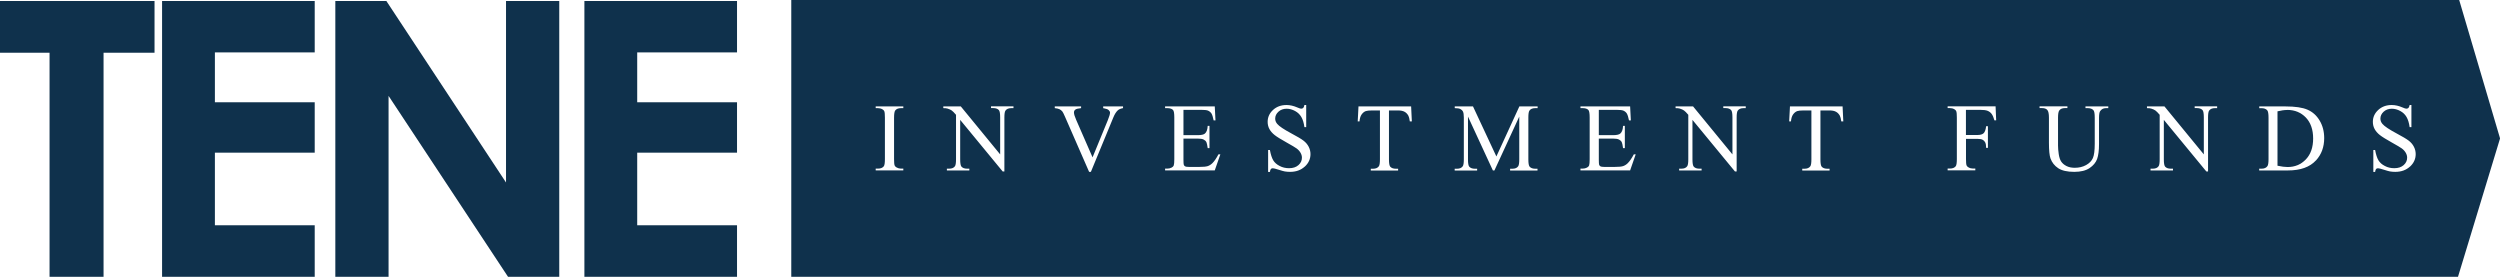
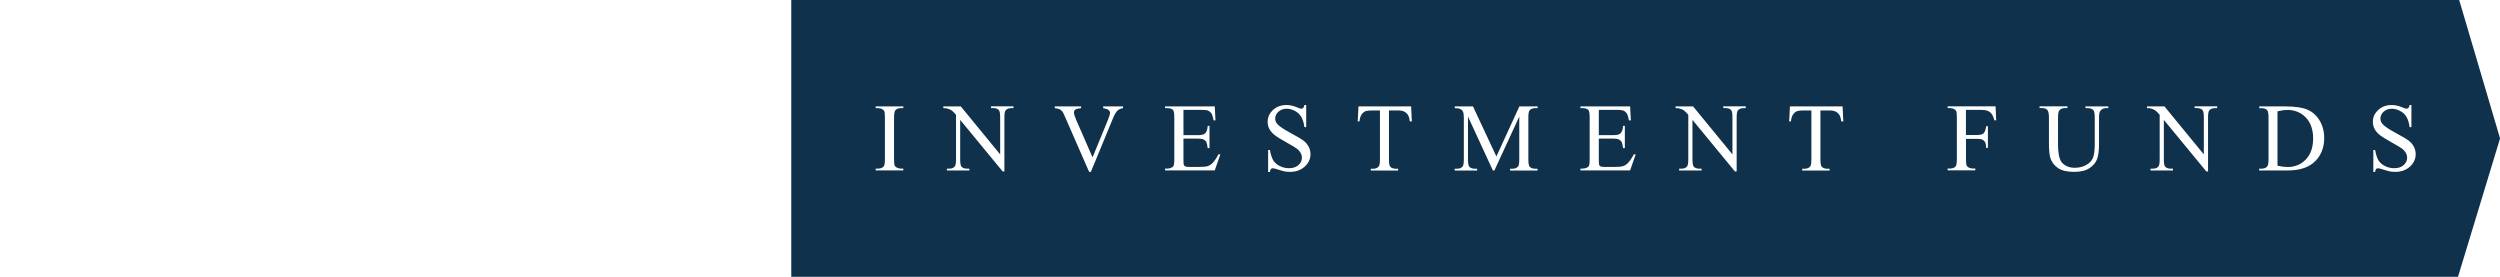
<svg xmlns="http://www.w3.org/2000/svg" width="289" height="32" viewBox="0 0 289 32" fill="none">
  <g clip-path="url(#clip0_2617_10121)">
-     <path d="M0 0.116H17.864V6.097H11.971V32H5.728V6.097H0V0.116ZM18.736 0.116H36.381V6.056H24.842V11.819H36.381V17.651H24.842V26.039H36.381V32H18.736V0.116ZM38.764 0.116H44.664L58.496 21.095V0.116H64.65V32H58.73L44.918 11.083V32H38.764V0.116ZM67.556 0.116H85.2V6.056H73.661V11.819H85.2V17.651H73.661V26.039H85.2V32H67.556V0.116Z" fill="#0F314C" />
    <path d="M284.282 0H91.471V32H284.144L289.007 16L284.282 0ZM104.424 12.501H104.156C103.854 12.501 103.627 12.59 103.49 12.767C103.401 12.883 103.353 13.163 103.353 13.606V18.387C103.353 18.762 103.373 19.008 103.421 19.13C103.456 19.219 103.538 19.301 103.655 19.362C103.813 19.451 103.978 19.492 104.156 19.492H104.424V19.697H101.23V19.492H101.491C101.8 19.492 102.02 19.403 102.164 19.226C102.254 19.11 102.295 18.83 102.295 18.387V13.606C102.295 13.231 102.274 12.986 102.226 12.863C102.192 12.774 102.116 12.692 102 12.631C101.842 12.542 101.67 12.501 101.491 12.501H101.23V12.297H104.424V12.501ZM117.165 12.501H116.904C116.588 12.501 116.368 12.597 116.231 12.788C116.148 12.904 116.107 13.17 116.107 13.586V19.819H115.908L110.997 13.858V18.414C110.997 18.871 111.045 19.151 111.148 19.267C111.285 19.417 111.498 19.499 111.794 19.499H112.055V19.703H109.459V19.499H109.72C110.035 19.499 110.262 19.403 110.393 19.212C110.475 19.096 110.516 18.83 110.516 18.414V13.272C110.303 13.02 110.138 12.856 110.022 12.774C109.912 12.692 109.747 12.617 109.527 12.549C109.424 12.515 109.259 12.501 109.046 12.501V12.297H111.066L115.619 17.848V13.579C115.619 13.122 115.571 12.842 115.468 12.726C115.331 12.576 115.118 12.495 114.823 12.495H114.562V12.29H117.158V12.495L117.165 12.501ZM129.816 12.501C129.555 12.549 129.356 12.631 129.218 12.754C129.026 12.931 128.854 13.204 128.703 13.572L126.107 19.867H125.901L123.112 13.49C122.968 13.163 122.872 12.965 122.81 12.89C122.721 12.774 122.604 12.692 122.474 12.624C122.343 12.563 122.158 12.522 121.931 12.501V12.297H124.974V12.501C124.63 12.535 124.404 12.59 124.301 12.679C124.198 12.76 124.15 12.87 124.15 12.999C124.15 13.183 124.232 13.463 124.404 13.852L126.299 18.189L128.058 13.906C128.229 13.483 128.319 13.19 128.319 13.026C128.319 12.924 128.264 12.822 128.161 12.726C128.058 12.631 127.872 12.563 127.625 12.522C127.604 12.522 127.577 12.515 127.529 12.508V12.303H129.823V12.508L129.816 12.501ZM140.427 19.697H134.685V19.492H134.946C135.125 19.492 135.29 19.451 135.448 19.369C135.565 19.308 135.647 19.226 135.688 19.11C135.729 18.994 135.75 18.755 135.75 18.394V13.586C135.75 13.115 135.702 12.829 135.606 12.72C135.475 12.576 135.255 12.501 134.946 12.501H134.685V12.297H140.427L140.51 13.92H140.297C140.221 13.531 140.132 13.265 140.043 13.115C139.946 12.972 139.809 12.856 139.631 12.781C139.486 12.726 139.225 12.699 138.854 12.699H136.808V15.625H138.442C138.868 15.625 139.15 15.563 139.294 15.434C139.486 15.263 139.589 14.97 139.61 14.547H139.816V17.125H139.61C139.562 16.764 139.507 16.532 139.459 16.43C139.39 16.3 139.287 16.205 139.136 16.13C138.985 16.055 138.758 16.02 138.442 16.02H136.808V18.462C136.808 18.789 136.821 18.987 136.849 19.062C136.876 19.13 136.931 19.192 137 19.233C137.076 19.274 137.213 19.294 137.419 19.294H138.683C139.102 19.294 139.411 19.267 139.603 19.206C139.795 19.144 139.974 19.035 140.152 18.864C140.379 18.639 140.613 18.298 140.853 17.841H141.073L140.427 19.697ZM150.826 19.26C150.386 19.662 149.823 19.867 149.136 19.867C148.923 19.867 148.717 19.853 148.525 19.819C148.408 19.799 148.175 19.737 147.817 19.622C147.46 19.506 147.234 19.451 147.137 19.451C147.041 19.451 146.973 19.478 146.918 19.533C146.863 19.587 146.828 19.703 146.801 19.874H146.595V17.337H146.801C146.897 17.869 147.028 18.264 147.186 18.53C147.343 18.796 147.591 19.015 147.927 19.185C148.257 19.362 148.621 19.444 149.019 19.444C149.479 19.444 149.837 19.321 150.105 19.083C150.372 18.844 150.503 18.558 150.503 18.23C150.503 18.046 150.455 17.862 150.352 17.678C150.249 17.494 150.098 17.316 149.885 17.159C149.74 17.05 149.349 16.818 148.717 16.464C148.085 16.109 147.625 15.829 147.357 15.618C147.089 15.407 146.883 15.175 146.746 14.922C146.609 14.67 146.54 14.39 146.54 14.084C146.54 13.552 146.746 13.095 147.158 12.713C147.57 12.331 148.092 12.14 148.724 12.14C149.122 12.14 149.541 12.235 149.981 12.426C150.187 12.515 150.331 12.563 150.414 12.563C150.51 12.563 150.585 12.535 150.647 12.481C150.709 12.426 150.757 12.31 150.791 12.14H150.997V14.697H150.791C150.723 14.206 150.606 13.818 150.434 13.524C150.262 13.231 150.022 12.999 149.706 12.829C149.39 12.658 149.067 12.569 148.731 12.569C148.353 12.569 148.037 12.685 147.783 12.917C147.536 13.149 147.412 13.408 147.412 13.708C147.412 13.934 147.488 14.138 147.646 14.322C147.872 14.595 148.415 14.957 149.267 15.414C149.96 15.782 150.441 16.068 150.695 16.266C150.949 16.464 151.148 16.696 151.286 16.968C151.423 17.234 151.492 17.521 151.492 17.814C151.492 18.373 151.272 18.858 150.833 19.26H150.826ZM162.975 14.036C162.934 13.729 162.879 13.511 162.811 13.381C162.694 13.17 162.543 13.013 162.357 12.917C162.172 12.815 161.918 12.767 161.616 12.767H160.565V18.421C160.565 18.878 160.613 19.158 160.716 19.274C160.853 19.424 161.066 19.506 161.361 19.506H161.622V19.71H158.463V19.506H158.724C159.04 19.506 159.26 19.41 159.397 19.219C159.48 19.103 159.521 18.837 159.521 18.421V12.767H158.628C158.278 12.767 158.03 12.794 157.886 12.842C157.694 12.911 157.536 13.047 157.399 13.238C157.261 13.436 157.186 13.702 157.158 14.036H156.952L157.041 12.303H163.127L163.209 14.036H163.003H162.975ZM177.735 12.501H177.474C177.158 12.501 176.932 12.597 176.801 12.788C176.719 12.904 176.678 13.17 176.678 13.586V18.421C176.678 18.878 176.726 19.158 176.829 19.274C176.966 19.424 177.179 19.506 177.474 19.506H177.735V19.71H174.569V19.506H174.83C175.146 19.506 175.373 19.41 175.503 19.219C175.586 19.103 175.627 18.837 175.627 18.421V13.477L172.756 19.703H172.577L169.699 13.477V18.421C169.699 18.878 169.748 19.158 169.851 19.274C169.988 19.424 170.201 19.506 170.496 19.506H170.757V19.71H168.161V19.506H168.422C168.738 19.506 168.958 19.41 169.095 19.219C169.177 19.103 169.219 18.837 169.219 18.421V13.586C169.219 13.258 169.184 13.02 169.109 12.876C169.061 12.774 168.965 12.685 168.827 12.61C168.69 12.535 168.47 12.501 168.168 12.501V12.297H170.276L172.982 18.087L175.64 12.297H177.749V12.501H177.735ZM188.443 19.697H182.701V19.492H182.962C183.141 19.492 183.305 19.451 183.463 19.369C183.58 19.308 183.663 19.226 183.704 19.11C183.745 18.994 183.766 18.755 183.766 18.394V13.586C183.766 13.115 183.717 12.829 183.621 12.72C183.491 12.576 183.271 12.501 182.962 12.501H182.701V12.297H188.443L188.525 13.92H188.312C188.237 13.531 188.147 13.265 188.058 13.115C187.962 12.972 187.825 12.856 187.646 12.781C187.502 12.726 187.241 12.699 186.87 12.699H184.823V15.625H186.458C186.884 15.625 187.165 15.563 187.31 15.434C187.502 15.263 187.605 14.97 187.625 14.547H187.832V17.125H187.625C187.577 16.764 187.522 16.532 187.474 16.43C187.406 16.3 187.303 16.205 187.152 16.13C187 16.055 186.774 16.02 186.458 16.02H184.823V18.462C184.823 18.789 184.837 18.987 184.864 19.062C184.892 19.13 184.947 19.192 185.016 19.233C185.091 19.274 185.228 19.294 185.435 19.294H186.698C187.117 19.294 187.426 19.267 187.619 19.206C187.811 19.144 187.989 19.035 188.168 18.864C188.395 18.639 188.628 18.298 188.869 17.841H189.088L188.443 19.697ZM201.815 12.501H201.554C201.238 12.501 201.018 12.597 200.881 12.788C200.799 12.904 200.757 13.17 200.757 13.586V19.819H200.558L195.648 13.858V18.414C195.648 18.871 195.696 19.151 195.799 19.267C195.936 19.417 196.149 19.499 196.444 19.499H196.705V19.703H194.109V19.499H194.37C194.686 19.499 194.913 19.403 195.043 19.212C195.126 19.096 195.167 18.83 195.167 18.414V13.272C194.954 13.02 194.789 12.856 194.672 12.774C194.562 12.692 194.398 12.617 194.178 12.549C194.075 12.515 193.91 12.501 193.697 12.501V12.297H195.716L200.27 17.848V13.579C200.27 13.122 200.222 12.842 200.119 12.726C199.981 12.576 199.768 12.495 199.473 12.495H199.212V12.29H201.808V12.495L201.815 12.501ZM212.852 14.036C212.811 13.729 212.756 13.511 212.688 13.381C212.571 13.17 212.42 13.013 212.234 12.917C212.049 12.815 211.795 12.767 211.492 12.767H210.442V18.421C210.442 18.878 210.49 19.158 210.593 19.274C210.73 19.424 210.943 19.506 211.238 19.506H211.499V19.71H208.34V19.506H208.601C208.917 19.506 209.137 19.41 209.274 19.219C209.356 19.103 209.398 18.837 209.398 18.421V12.767H208.505C208.154 12.767 207.907 12.794 207.763 12.842C207.571 12.911 207.413 13.047 207.275 13.238C207.138 13.436 207.062 13.702 207.035 14.036H206.829L206.918 12.303H213.003L213.086 14.036H212.88H212.852ZM230.559 13.927C230.462 13.579 230.353 13.326 230.229 13.163C230.105 12.999 229.947 12.883 229.762 12.808C229.576 12.733 229.288 12.699 228.903 12.699H227.262V15.604H228.622C228.931 15.604 229.164 15.536 229.309 15.4C229.453 15.263 229.549 14.991 229.597 14.588H229.803V17.091H229.597C229.597 16.805 229.556 16.593 229.487 16.457C229.418 16.32 229.315 16.218 229.192 16.157C229.068 16.089 228.876 16.055 228.629 16.055H227.269V18.38C227.269 18.755 227.289 19.001 227.337 19.124C227.372 19.212 227.454 19.294 227.571 19.355C227.729 19.444 227.901 19.485 228.079 19.485H228.347V19.69H225.146V19.485H225.407C225.716 19.485 225.936 19.396 226.081 19.219C226.17 19.103 226.211 18.823 226.211 18.38V13.599C226.211 13.224 226.19 12.979 226.142 12.856C226.108 12.767 226.032 12.685 225.916 12.624C225.758 12.535 225.593 12.495 225.407 12.495H225.146V12.29H230.689L230.758 13.913H230.565L230.559 13.927ZM243.718 12.501H243.436C243.141 12.501 242.921 12.624 242.763 12.87C242.688 12.986 242.647 13.245 242.647 13.654V16.655C242.647 17.398 242.571 17.971 242.427 18.38C242.276 18.789 241.987 19.137 241.555 19.43C241.122 19.724 240.531 19.867 239.783 19.867C238.972 19.867 238.354 19.724 237.928 19.444C237.509 19.165 237.207 18.789 237.035 18.312C236.919 17.991 236.857 17.378 236.857 16.491V13.599C236.857 13.142 236.795 12.849 236.664 12.706C236.534 12.563 236.335 12.495 236.053 12.495H235.772V12.29H238.993V12.495H238.704C238.395 12.495 238.175 12.59 238.045 12.781C237.956 12.911 237.908 13.183 237.908 13.599V16.825C237.908 17.112 237.935 17.439 237.99 17.814C238.045 18.182 238.141 18.476 238.278 18.68C238.416 18.885 238.615 19.055 238.883 19.192C239.144 19.328 239.467 19.396 239.844 19.396C240.332 19.396 240.765 19.294 241.149 19.083C241.534 18.871 241.795 18.599 241.939 18.271C242.083 17.944 242.152 17.384 242.152 16.6V13.606C242.152 13.142 242.104 12.856 242.001 12.74C241.857 12.583 241.644 12.501 241.362 12.501H241.081V12.297H243.718V12.501ZM256.307 12.501H256.046C255.73 12.501 255.511 12.597 255.373 12.788C255.291 12.904 255.25 13.17 255.25 13.586V19.819H255.051L250.14 13.858V18.414C250.14 18.871 250.188 19.151 250.291 19.267C250.428 19.417 250.641 19.499 250.936 19.499H251.197V19.703H248.601V19.499H248.862C249.178 19.499 249.405 19.403 249.535 19.212C249.618 19.096 249.659 18.83 249.659 18.414V13.272C249.446 13.02 249.281 12.856 249.165 12.774C249.055 12.692 248.89 12.617 248.67 12.549C248.567 12.515 248.402 12.501 248.189 12.501V12.297H250.208L254.762 17.848V13.579C254.762 13.122 254.714 12.842 254.611 12.726C254.474 12.576 254.261 12.495 253.965 12.495H253.704V12.29H256.301V12.495L256.307 12.501ZM267.722 18.544C267.015 19.315 265.937 19.703 264.494 19.703H261.163V19.499H261.445C261.761 19.499 261.981 19.396 262.118 19.199C262.2 19.076 262.242 18.81 262.242 18.394V13.613C262.242 13.149 262.193 12.863 262.09 12.747C261.946 12.59 261.733 12.508 261.452 12.508H261.17V12.303H264.206C265.318 12.303 266.163 12.426 266.747 12.679C267.331 12.931 267.798 13.347 268.148 13.934C268.498 14.52 268.677 15.195 268.677 15.966C268.677 16.996 268.361 17.855 267.729 18.544H267.722ZM278.588 19.26C278.148 19.662 277.585 19.867 276.898 19.867C276.685 19.867 276.479 19.853 276.287 19.819C276.17 19.799 275.937 19.737 275.58 19.622C275.222 19.506 274.996 19.451 274.9 19.451C274.803 19.451 274.735 19.478 274.68 19.533C274.625 19.587 274.591 19.703 274.563 19.874H274.357V17.337H274.563C274.659 17.869 274.79 18.264 274.948 18.53C275.106 18.796 275.353 19.015 275.689 19.185C276.019 19.362 276.383 19.444 276.782 19.444C277.242 19.444 277.599 19.321 277.867 19.083C278.135 18.844 278.265 18.558 278.265 18.23C278.265 18.046 278.217 17.862 278.114 17.678C278.011 17.494 277.86 17.316 277.647 17.159C277.503 17.05 277.111 16.818 276.479 16.464C275.847 16.109 275.387 15.829 275.119 15.618C274.852 15.407 274.646 15.175 274.508 14.922C274.371 14.67 274.302 14.39 274.302 14.084C274.302 13.552 274.508 13.095 274.92 12.713C275.332 12.331 275.854 12.14 276.486 12.14C276.885 12.14 277.304 12.235 277.743 12.426C277.949 12.515 278.093 12.563 278.176 12.563C278.272 12.563 278.347 12.535 278.409 12.481C278.471 12.426 278.519 12.31 278.554 12.14H278.76V14.697H278.554C278.485 14.206 278.368 13.818 278.196 13.524C278.025 13.231 277.784 12.999 277.468 12.829C277.152 12.658 276.83 12.569 276.493 12.569C276.115 12.569 275.799 12.685 275.545 12.917C275.298 13.149 275.174 13.408 275.174 13.708C275.174 13.934 275.25 14.138 275.408 14.322C275.635 14.595 276.177 14.957 277.029 15.414C277.722 15.782 278.203 16.068 278.457 16.266C278.711 16.464 278.911 16.696 279.048 16.968C279.185 17.234 279.254 17.521 279.254 17.814C279.254 18.373 279.034 18.858 278.595 19.26H278.588Z" fill="#0F314C" />
    <path d="M264.405 12.713C264.075 12.713 263.697 12.767 263.278 12.87V19.158C263.745 19.26 264.137 19.308 264.446 19.308C265.298 19.308 265.998 19.015 266.561 18.421C267.125 17.828 267.399 17.023 267.399 16.007C267.399 14.991 267.118 14.179 266.561 13.592C265.998 13.006 265.284 12.706 264.405 12.706V12.713Z" fill="#0F314C" />
  </g>
  <defs>
    <clipPath id="clip0_2617_10121">
      <rect width="289" height="32" fill="white" />
    </clipPath>
  </defs>
</svg>